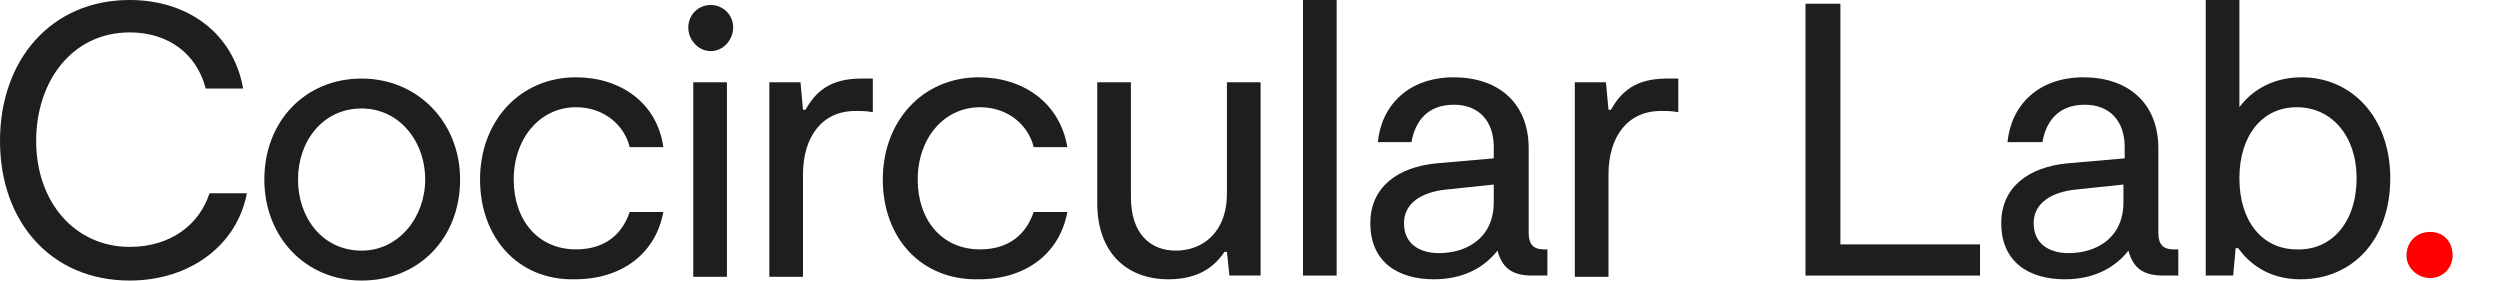
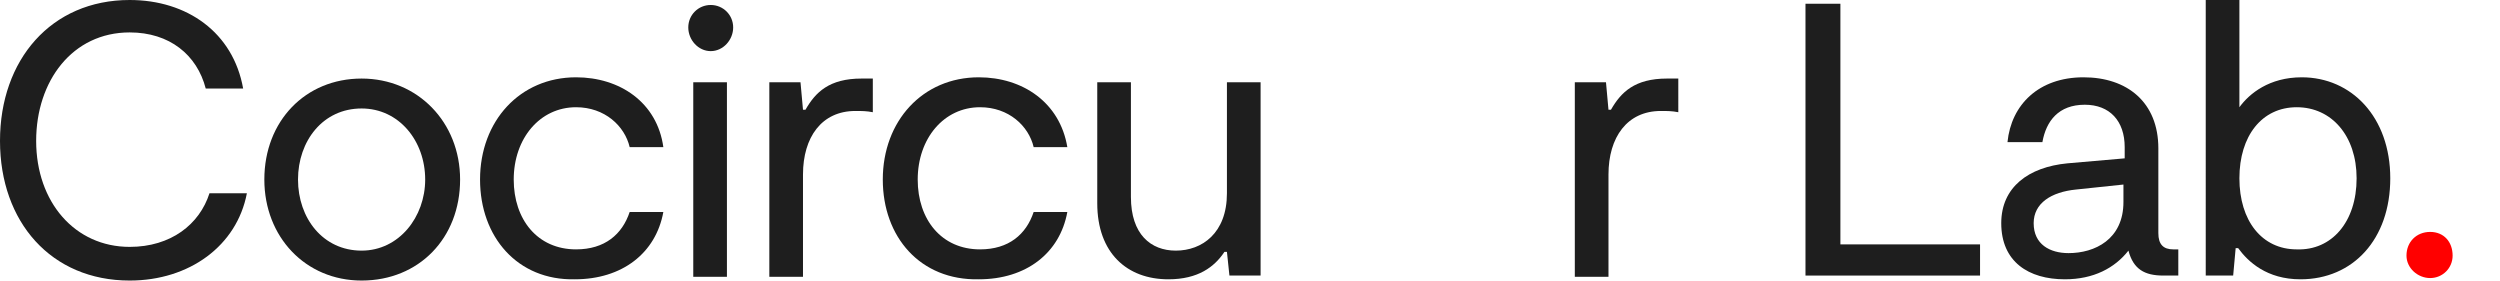
<svg xmlns="http://www.w3.org/2000/svg" xmlns:xlink="http://www.w3.org/1999/xlink" version="1.1" id="Layer_1" x="0px" y="0px" viewBox="0 0 200.5 22.5" style="enable-background:new 0 0 200.5 22.5;" xml:space="preserve">
  <style type="text/css">
	.st0{clip-path:url(#SVGID_00000112597167567118325340000003931978707161555115_);fill:#1E1E1E;}
	.st1{clip-path:url(#SVGID_00000085222586435736752990000018159084766923973513_);fill:#1E1E1E;}
	.st2{clip-path:url(#SVGID_00000016762036050837650070000000920711753626540191_);fill:#1E1E1E;}
	.st3{clip-path:url(#SVGID_00000127005300473189548880000011767213220894878347_);fill:#1E1E1E;}
	.st4{clip-path:url(#SVGID_00000137833560556135287470000002264297090050898057_);fill:#1E1E1E;}
	.st5{clip-path:url(#SVGID_00000124127914710960119970000012414658739859502214_);fill:#1E1E1E;}
	.st6{clip-path:url(#SVGID_00000057856876110517544330000004790771128486517893_);fill:#1E1E1E;}
	.st7{clip-path:url(#SVGID_00000096779424802665295500000007862020603047861388_);fill:#1E1E1E;}
	.st8{clip-path:url(#SVGID_00000003088656059509770650000013120372872191015084_);fill:#1E1E1E;}
	.st9{clip-path:url(#SVGID_00000152246002389075499150000001289124939472569014_);fill:#1E1E1E;}
	.st10{clip-path:url(#SVGID_00000088846061204080030660000010865362158889274752_);fill:#1E1E1E;}
	.st11{clip-path:url(#SVGID_00000003796539427550361960000008065469417992874159_);fill:#1E1E1E;}
	.st12{clip-path:url(#SVGID_00000137821029090981893800000010172744543308028833_);fill:#1E1E1E;}
	.st13{clip-path:url(#SVGID_00000013173024800027928180000002683189849523168405_);fill:#FF0000;}
</style>
  <g>
    <g>
      <g>
        <g>
          <defs>
            <rect id="SVGID_1_" width="200.5" height="22.5" />
          </defs>
          <clipPath id="SVGID_00000125591885542266352520000006242705112861109404_">
            <use xlink:href="#SVGID_1_" style="overflow:visible;" />
          </clipPath>
          <path style="clip-path:url(#SVGID_00000125591885542266352520000006242705112861109404_);fill:#1E1E1E;" d="M10.4,22.5      C4.1,22.5,0,17.8,0,11.3C0,4.8,4.1,0,10.4,0c4.6,0,8.3,2.6,9.1,7.1h-3c-0.7-2.7-2.9-4.5-6.1-4.5c-4.6,0-7.5,3.9-7.5,8.7      c0,4.9,3.1,8.5,7.5,8.5c3.3,0,5.6-1.8,6.4-4.3h3C19,19.7,15.2,22.5,10.4,22.5" />
        </g>
        <g>
          <defs>
            <rect id="SVGID_00000090280725868223549150000015788855006718216064_" width="200.5" height="22.5" />
          </defs>
          <clipPath id="SVGID_00000141431955993792742230000010701515142968405636_">
            <use xlink:href="#SVGID_00000090280725868223549150000015788855006718216064_" style="overflow:visible;" />
          </clipPath>
          <path style="clip-path:url(#SVGID_00000141431955993792742230000010701515142968405636_);fill:#1E1E1E;" d="M21.2,14.4      c0-4.7,3.3-8.1,7.8-8.1c4.5,0,7.9,3.5,7.9,8.1c0,4.7-3.3,8.1-7.9,8.1C24.5,22.5,21.2,19,21.2,14.4 M34.1,14.4      c0-3.1-2.1-5.7-5.1-5.7c-3.1,0-5.1,2.6-5.1,5.7c0,3.1,2,5.7,5.1,5.7C32,20.1,34.1,17.4,34.1,14.4" />
        </g>
        <g>
          <defs>
            <rect id="SVGID_00000005242349029194552990000013516414806291500974_" width="200.5" height="22.5" />
          </defs>
          <clipPath id="SVGID_00000152258539278244542790000006313751305790003104_">
            <use xlink:href="#SVGID_00000005242349029194552990000013516414806291500974_" style="overflow:visible;" />
          </clipPath>
          <path style="clip-path:url(#SVGID_00000152258539278244542790000006313751305790003104_);fill:#1E1E1E;" d="M38.5,14.4      c0-4.7,3.2-8.2,7.7-8.2c3.5,0,6.5,2,7,5.6h-2.7c-0.4-1.7-2-3.2-4.3-3.2c-2.9,0-5,2.5-5,5.8c0,3.2,1.9,5.6,5,5.6      c2.3,0,3.7-1.2,4.3-3h2.7c-0.6,3.3-3.3,5.4-7.1,5.4C41.5,22.5,38.5,19,38.5,14.4" />
        </g>
        <g>
          <defs>
            <rect id="SVGID_00000180365183018505663740000015651248867408879494_" width="200.5" height="22.5" />
          </defs>
          <clipPath id="SVGID_00000181079846431936745680000016898081126362097304_">
            <use xlink:href="#SVGID_00000180365183018505663740000015651248867408879494_" style="overflow:visible;" />
          </clipPath>
          <path style="clip-path:url(#SVGID_00000181079846431936745680000016898081126362097304_);fill:#1E1E1E;" d="M55.2,2.2      c0-1,0.8-1.8,1.8-1.8c1,0,1.8,0.8,1.8,1.8S58,4.1,57,4.1C56,4.1,55.2,3.2,55.2,2.2 M55.6,6.6h2.7v15.6h-2.7V6.6z" />
        </g>
        <g>
          <defs>
            <rect id="SVGID_00000081645108717934972400000008531846098933623980_" width="200.5" height="22.5" />
          </defs>
          <clipPath id="SVGID_00000137102278714022762770000011580678654549725629_">
            <use xlink:href="#SVGID_00000081645108717934972400000008531846098933623980_" style="overflow:visible;" />
          </clipPath>
-           <path style="clip-path:url(#SVGID_00000137102278714022762770000011580678654549725629_);fill:#1E1E1E;" d="M61.7,6.6h2.5      l0.2,2.2h0.2c0.8-1.4,1.9-2.5,4.5-2.5H70V9c-0.5-0.1-0.9-0.1-1.4-0.1c-2.7,0-4.2,2.1-4.2,5.1v8.2h-2.7L61.7,6.6L61.7,6.6z" />
+           <path style="clip-path:url(#SVGID_00000137102278714022762770000011580678654549725629_);fill:#1E1E1E;" d="M61.7,6.6h2.5      l0.2,2.2h0.2c0.8-1.4,1.9-2.5,4.5-2.5H70V9c-0.5-0.1-0.9-0.1-1.4-0.1c-2.7,0-4.2,2.1-4.2,5.1v8.2h-2.7L61.7,6.6z" />
        </g>
        <g>
          <defs>
            <rect id="SVGID_00000011740109416287766110000016278324784933920423_" width="200.5" height="22.5" />
          </defs>
          <clipPath id="SVGID_00000118381474581010889490000016172835215010464658_">
            <use xlink:href="#SVGID_00000011740109416287766110000016278324784933920423_" style="overflow:visible;" />
          </clipPath>
          <path style="clip-path:url(#SVGID_00000118381474581010889490000016172835215010464658_);fill:#1E1E1E;" d="M70.8,14.4      c0-4.7,3.2-8.2,7.7-8.2c3.5,0,6.5,2,7.1,5.6h-2.7c-0.4-1.7-2-3.2-4.3-3.2c-2.9,0-5,2.5-5,5.8c0,3.2,1.9,5.6,5,5.6      c2.3,0,3.7-1.2,4.3-3h2.7c-0.6,3.3-3.3,5.4-7.1,5.4C73.8,22.5,70.8,19,70.8,14.4" />
        </g>
        <g>
          <defs>
            <rect id="SVGID_00000176042581403984067220000009543672663515626369_" width="200.5" height="22.5" />
          </defs>
          <clipPath id="SVGID_00000180361736473877994270000006093837386197556621_">
            <use xlink:href="#SVGID_00000176042581403984067220000009543672663515626369_" style="overflow:visible;" />
          </clipPath>
          <path style="clip-path:url(#SVGID_00000180361736473877994270000006093837386197556621_);fill:#1E1E1E;" d="M101.1,22.1h-2.5      l-0.2-1.9h-0.2c-0.8,1.2-2.1,2.2-4.5,2.2c-3.3,0-5.7-2.1-5.7-6.1V6.6h2.7v9.2c0,3,1.6,4.3,3.6,4.3c2.1,0,4.1-1.4,4.1-4.6V6.6      h2.7L101.1,22.1L101.1,22.1z" />
        </g>
        <g>
          <defs>
-             <rect id="SVGID_00000068663729691842947870000001988417273240328380_" width="200.5" height="22.5" />
-           </defs>
+             </defs>
          <clipPath id="SVGID_00000144320540615269553530000001454177731455385753_">
            <use xlink:href="#SVGID_00000068663729691842947870000001988417273240328380_" style="overflow:visible;" />
          </clipPath>
-           <rect x="104.5" y="0" style="clip-path:url(#SVGID_00000144320540615269553530000001454177731455385753_);fill:#1E1E1E;" width="2.7" height="22.1" />
        </g>
        <g>
          <defs>
-             <rect id="SVGID_00000075877802238979884640000001132153099819342253_" width="200.5" height="22.5" />
-           </defs>
+             </defs>
          <clipPath id="SVGID_00000044170807866685044260000008968920396846066587_">
            <use xlink:href="#SVGID_00000075877802238979884640000001132153099819342253_" style="overflow:visible;" />
          </clipPath>
          <path style="clip-path:url(#SVGID_00000044170807866685044260000008968920396846066587_);fill:#1E1E1E;" d="M124.1,20v2.1h-1.2      c-1.5,0-2.4-0.5-2.8-2c-1.1,1.4-2.8,2.3-5.1,2.3c-2.9,0-5.1-1.4-5.1-4.5c0-2.9,2.2-4.5,5.3-4.8l4.6-0.4v-0.9      c0-2.1-1.2-3.4-3.2-3.4c-2.1,0-3.1,1.3-3.4,3h-2.7c0.3-3,2.5-5.2,6.1-5.2c3.5,0,6,2,6,5.7v6.8c0,0.9,0.4,1.3,1.2,1.3L124.1,20      L124.1,20z M119.8,14.8l-3.8,0.4c-2,0.2-3.4,1.1-3.4,2.7c0,1.7,1.3,2.4,2.8,2.4c2.1,0,4.4-1.1,4.4-4.1L119.8,14.8L119.8,14.8z" />
        </g>
        <g>
          <defs>
            <rect id="SVGID_00000073721206626586817810000018077226828344747708_" width="200.5" height="22.5" />
          </defs>
          <clipPath id="SVGID_00000181804334677294056880000016955062068693833875_">
            <use xlink:href="#SVGID_00000073721206626586817810000018077226828344747708_" style="overflow:visible;" />
          </clipPath>
          <path style="clip-path:url(#SVGID_00000181804334677294056880000016955062068693833875_);fill:#1E1E1E;" d="M126.3,6.6h2.5      l0.2,2.2h0.2c0.8-1.4,1.9-2.5,4.5-2.5h0.9V9c-0.5-0.1-0.9-0.1-1.4-0.1c-2.7,0-4.2,2.1-4.2,5.1v8.2h-2.7L126.3,6.6L126.3,6.6z" />
        </g>
        <g>
          <defs>
            <rect id="SVGID_00000135664172530740166150000014610277094301168061_" width="200.5" height="22.5" />
          </defs>
          <clipPath id="SVGID_00000080209046481152653180000003295733261912249515_">
            <use xlink:href="#SVGID_00000135664172530740166150000014610277094301168061_" style="overflow:visible;" />
          </clipPath>
          <polygon style="clip-path:url(#SVGID_00000080209046481152653180000003295733261912249515_);fill:#1E1E1E;" points="158.8,19.6       158.8,22.1 144.8,22.1 144.8,0.3 147.6,0.3 147.6,19.6     " />
        </g>
        <g>
          <defs>
            <rect id="SVGID_00000040556510328059492750000010001532720537136560_" width="200.5" height="22.5" />
          </defs>
          <clipPath id="SVGID_00000024720405900116425570000017223845209522432672_">
            <use xlink:href="#SVGID_00000040556510328059492750000010001532720537136560_" style="overflow:visible;" />
          </clipPath>
          <path style="clip-path:url(#SVGID_00000024720405900116425570000017223845209522432672_);fill:#1E1E1E;" d="M174.7,20v2.1h-1.2      c-1.5,0-2.4-0.5-2.8-2c-1.1,1.4-2.8,2.3-5.1,2.3c-2.9,0-5.1-1.4-5.1-4.5c0-2.9,2.2-4.5,5.3-4.8l4.6-0.4v-0.9      c0-2.1-1.2-3.4-3.2-3.4c-2.1,0-3.1,1.3-3.4,3H161c0.3-3,2.5-5.2,6.1-5.2c3.5,0,6,2,6,5.7v6.8c0,0.9,0.4,1.3,1.2,1.3L174.7,20      L174.7,20z M170.3,14.8l-3.8,0.4c-2,0.2-3.4,1.1-3.4,2.7c0,1.7,1.3,2.4,2.8,2.4c2.1,0,4.4-1.1,4.4-4.1L170.3,14.8L170.3,14.8z" />
        </g>
        <g>
          <defs>
            <rect id="SVGID_00000133521427346855516210000015821247580349323941_" width="200.5" height="22.5" />
          </defs>
          <clipPath id="SVGID_00000145059861505376086660000001607357385595944335_">
            <use xlink:href="#SVGID_00000133521427346855516210000015821247580349323941_" style="overflow:visible;" />
          </clipPath>
          <path style="clip-path:url(#SVGID_00000145059861505376086660000001607357385595944335_);fill:#1E1E1E;" d="M191.7,14.3      c0,4.9-3,8.1-7.2,8.1c-2.7,0-4.2-1.4-5-2.5h-0.2l-0.2,2.2h-2.2V0h2.7v8.6c0.8-1.1,2.4-2.4,5-2.4C188.6,6.2,191.7,9.4,191.7,14.3       M189,14.3c0-3.4-2-5.7-4.8-5.7c-2.8,0-4.6,2.3-4.6,5.7c0,3.4,1.8,5.7,4.6,5.7C187,20.1,189,17.8,189,14.3" />
        </g>
        <g>
          <defs>
            <rect id="SVGID_00000159466059295498211030000007579686089366769803_" width="200.5" height="22.5" />
          </defs>
          <clipPath id="SVGID_00000148628276885758658170000011335208403555611828_">
            <use xlink:href="#SVGID_00000159466059295498211030000007579686089366769803_" style="overflow:visible;" />
          </clipPath>
          <path style="clip-path:url(#SVGID_00000148628276885758658170000011335208403555611828_);fill:#FF0000;" d="M193,20.5      c0-1.1,0.8-1.9,1.9-1.9s1.8,0.8,1.8,1.9c0,1-0.8,1.8-1.8,1.8S193,21.5,193,20.5" />
        </g>
        <g>
          <defs>
            <rect id="SVGID_00000024696315426295440070000017968588388528596630_" width="200.5" height="22.5" />
          </defs>
          <clipPath id="SVGID_00000039093636057647259870000003465549413539511445_">
            <use xlink:href="#SVGID_00000024696315426295440070000017968588388528596630_" style="overflow:visible;" />
          </clipPath>
        </g>
      </g>
    </g>
  </g>
</svg>